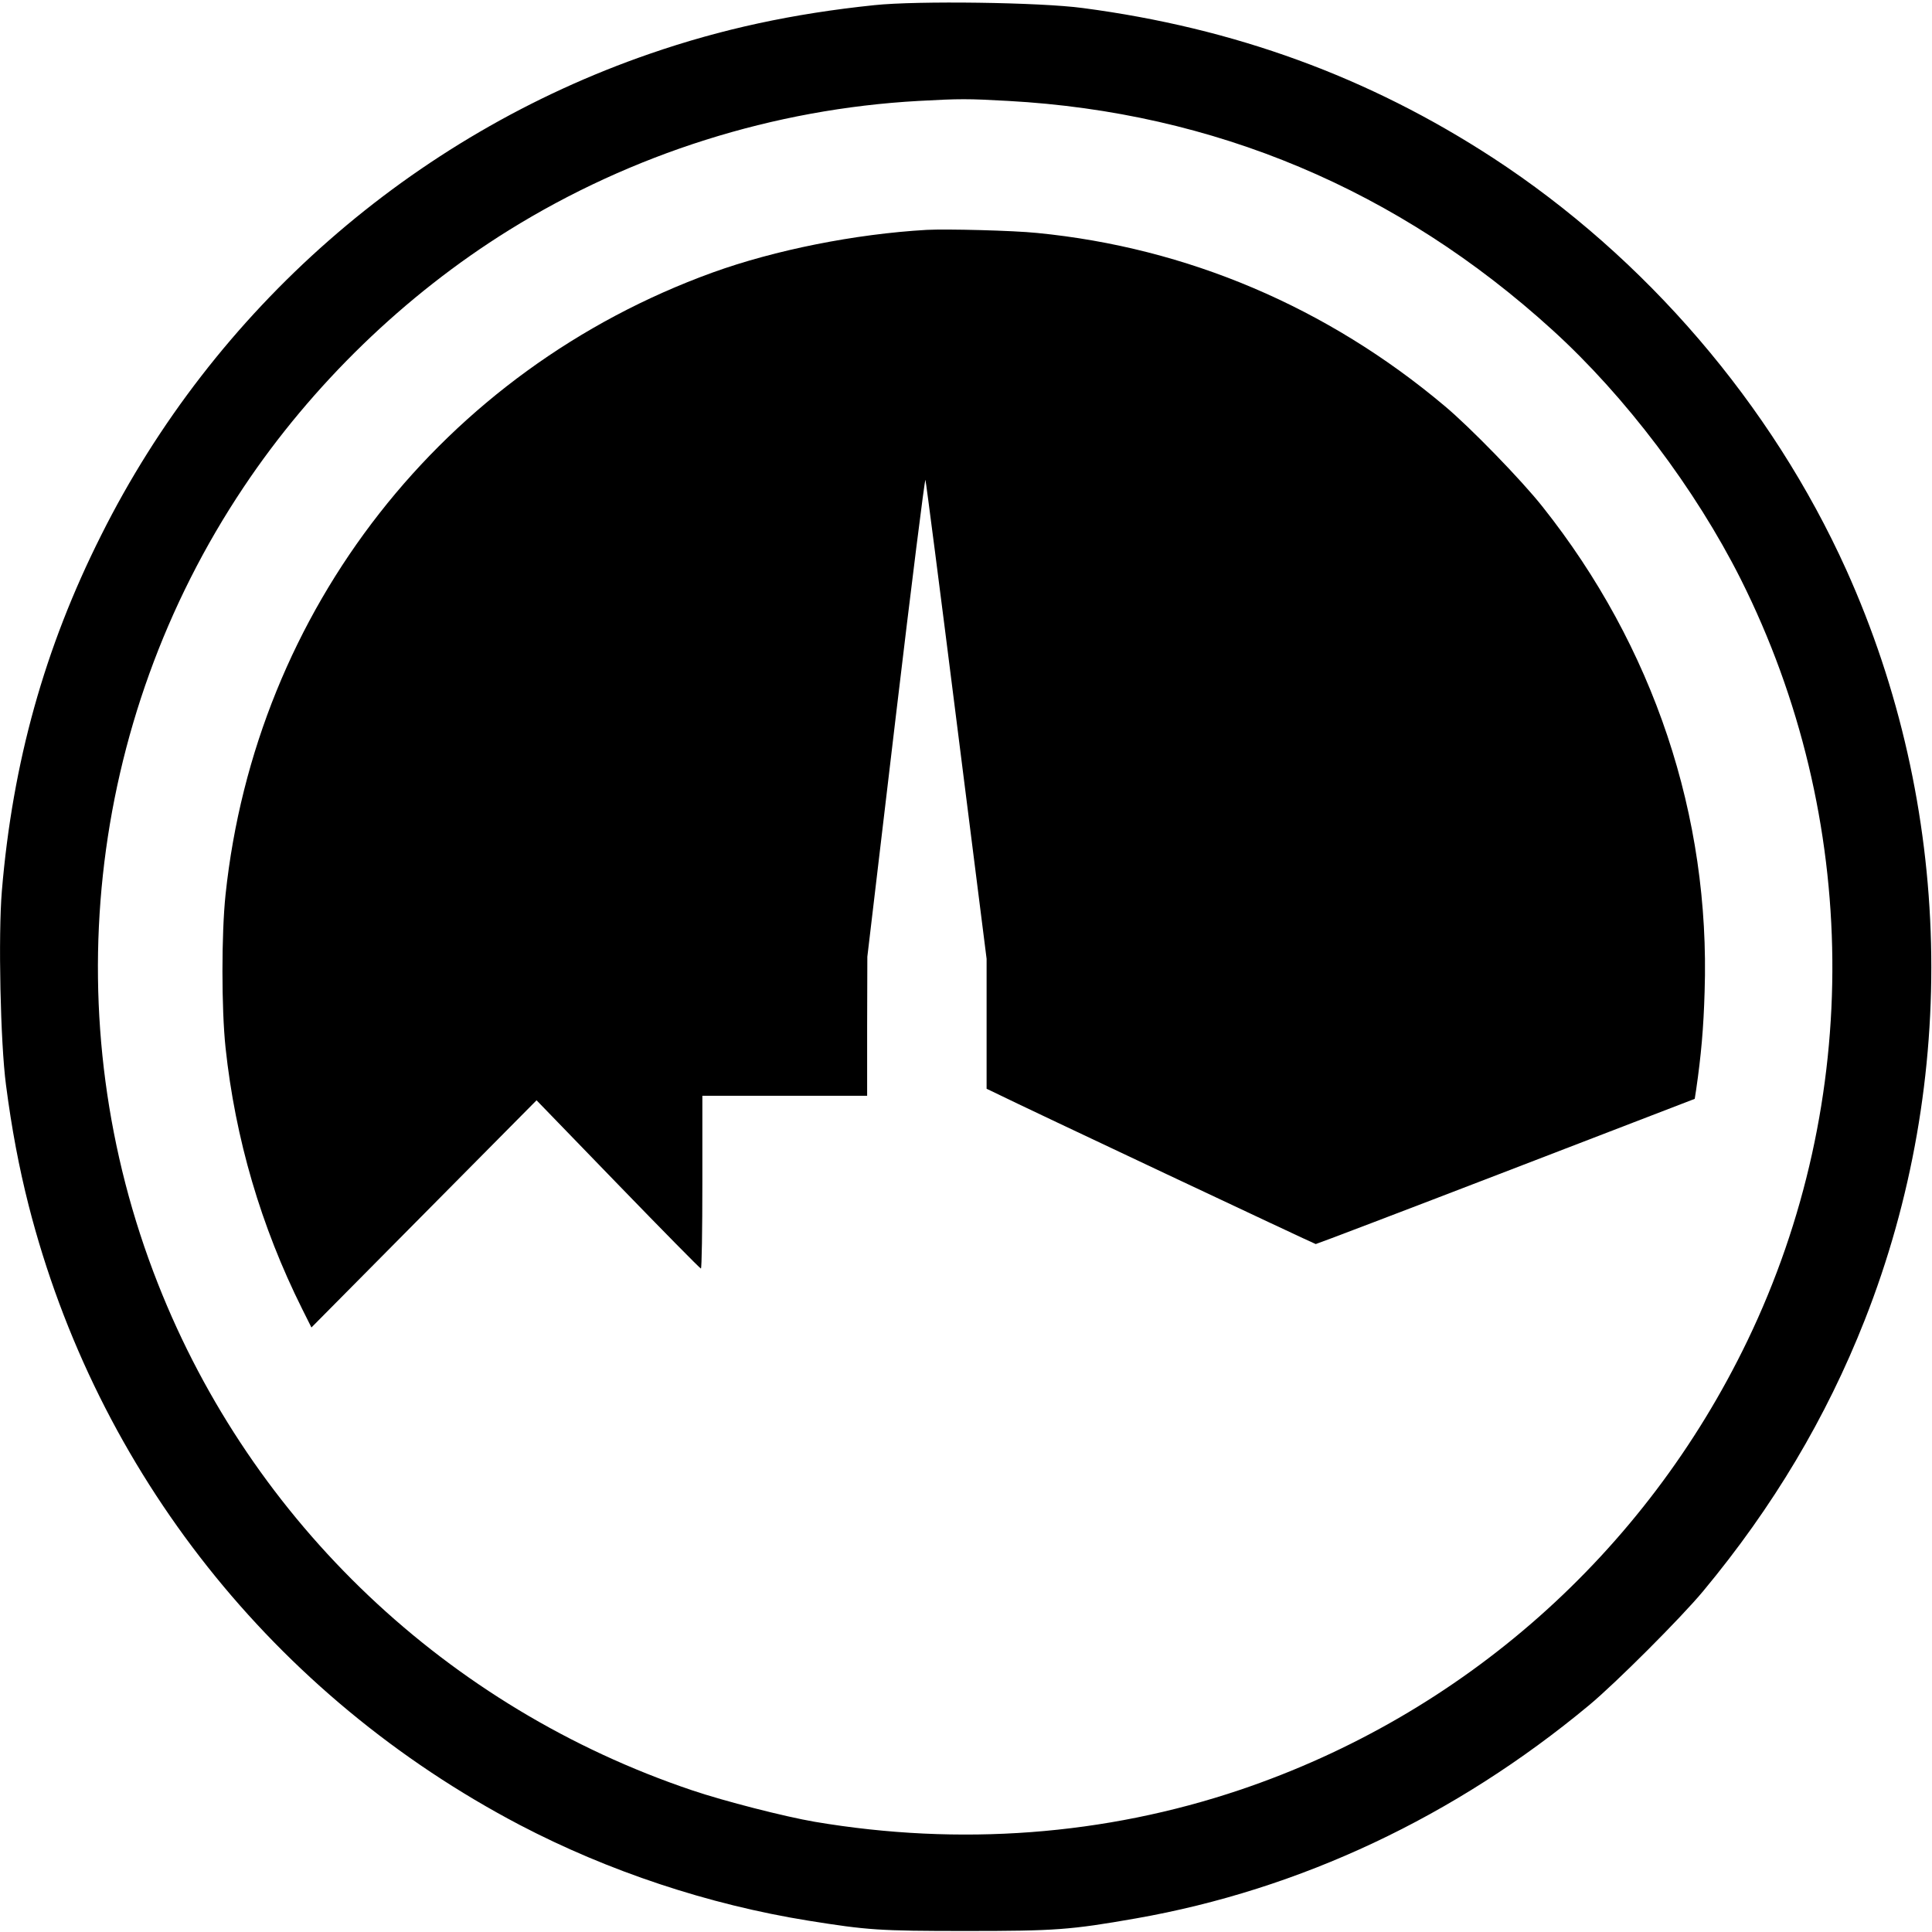
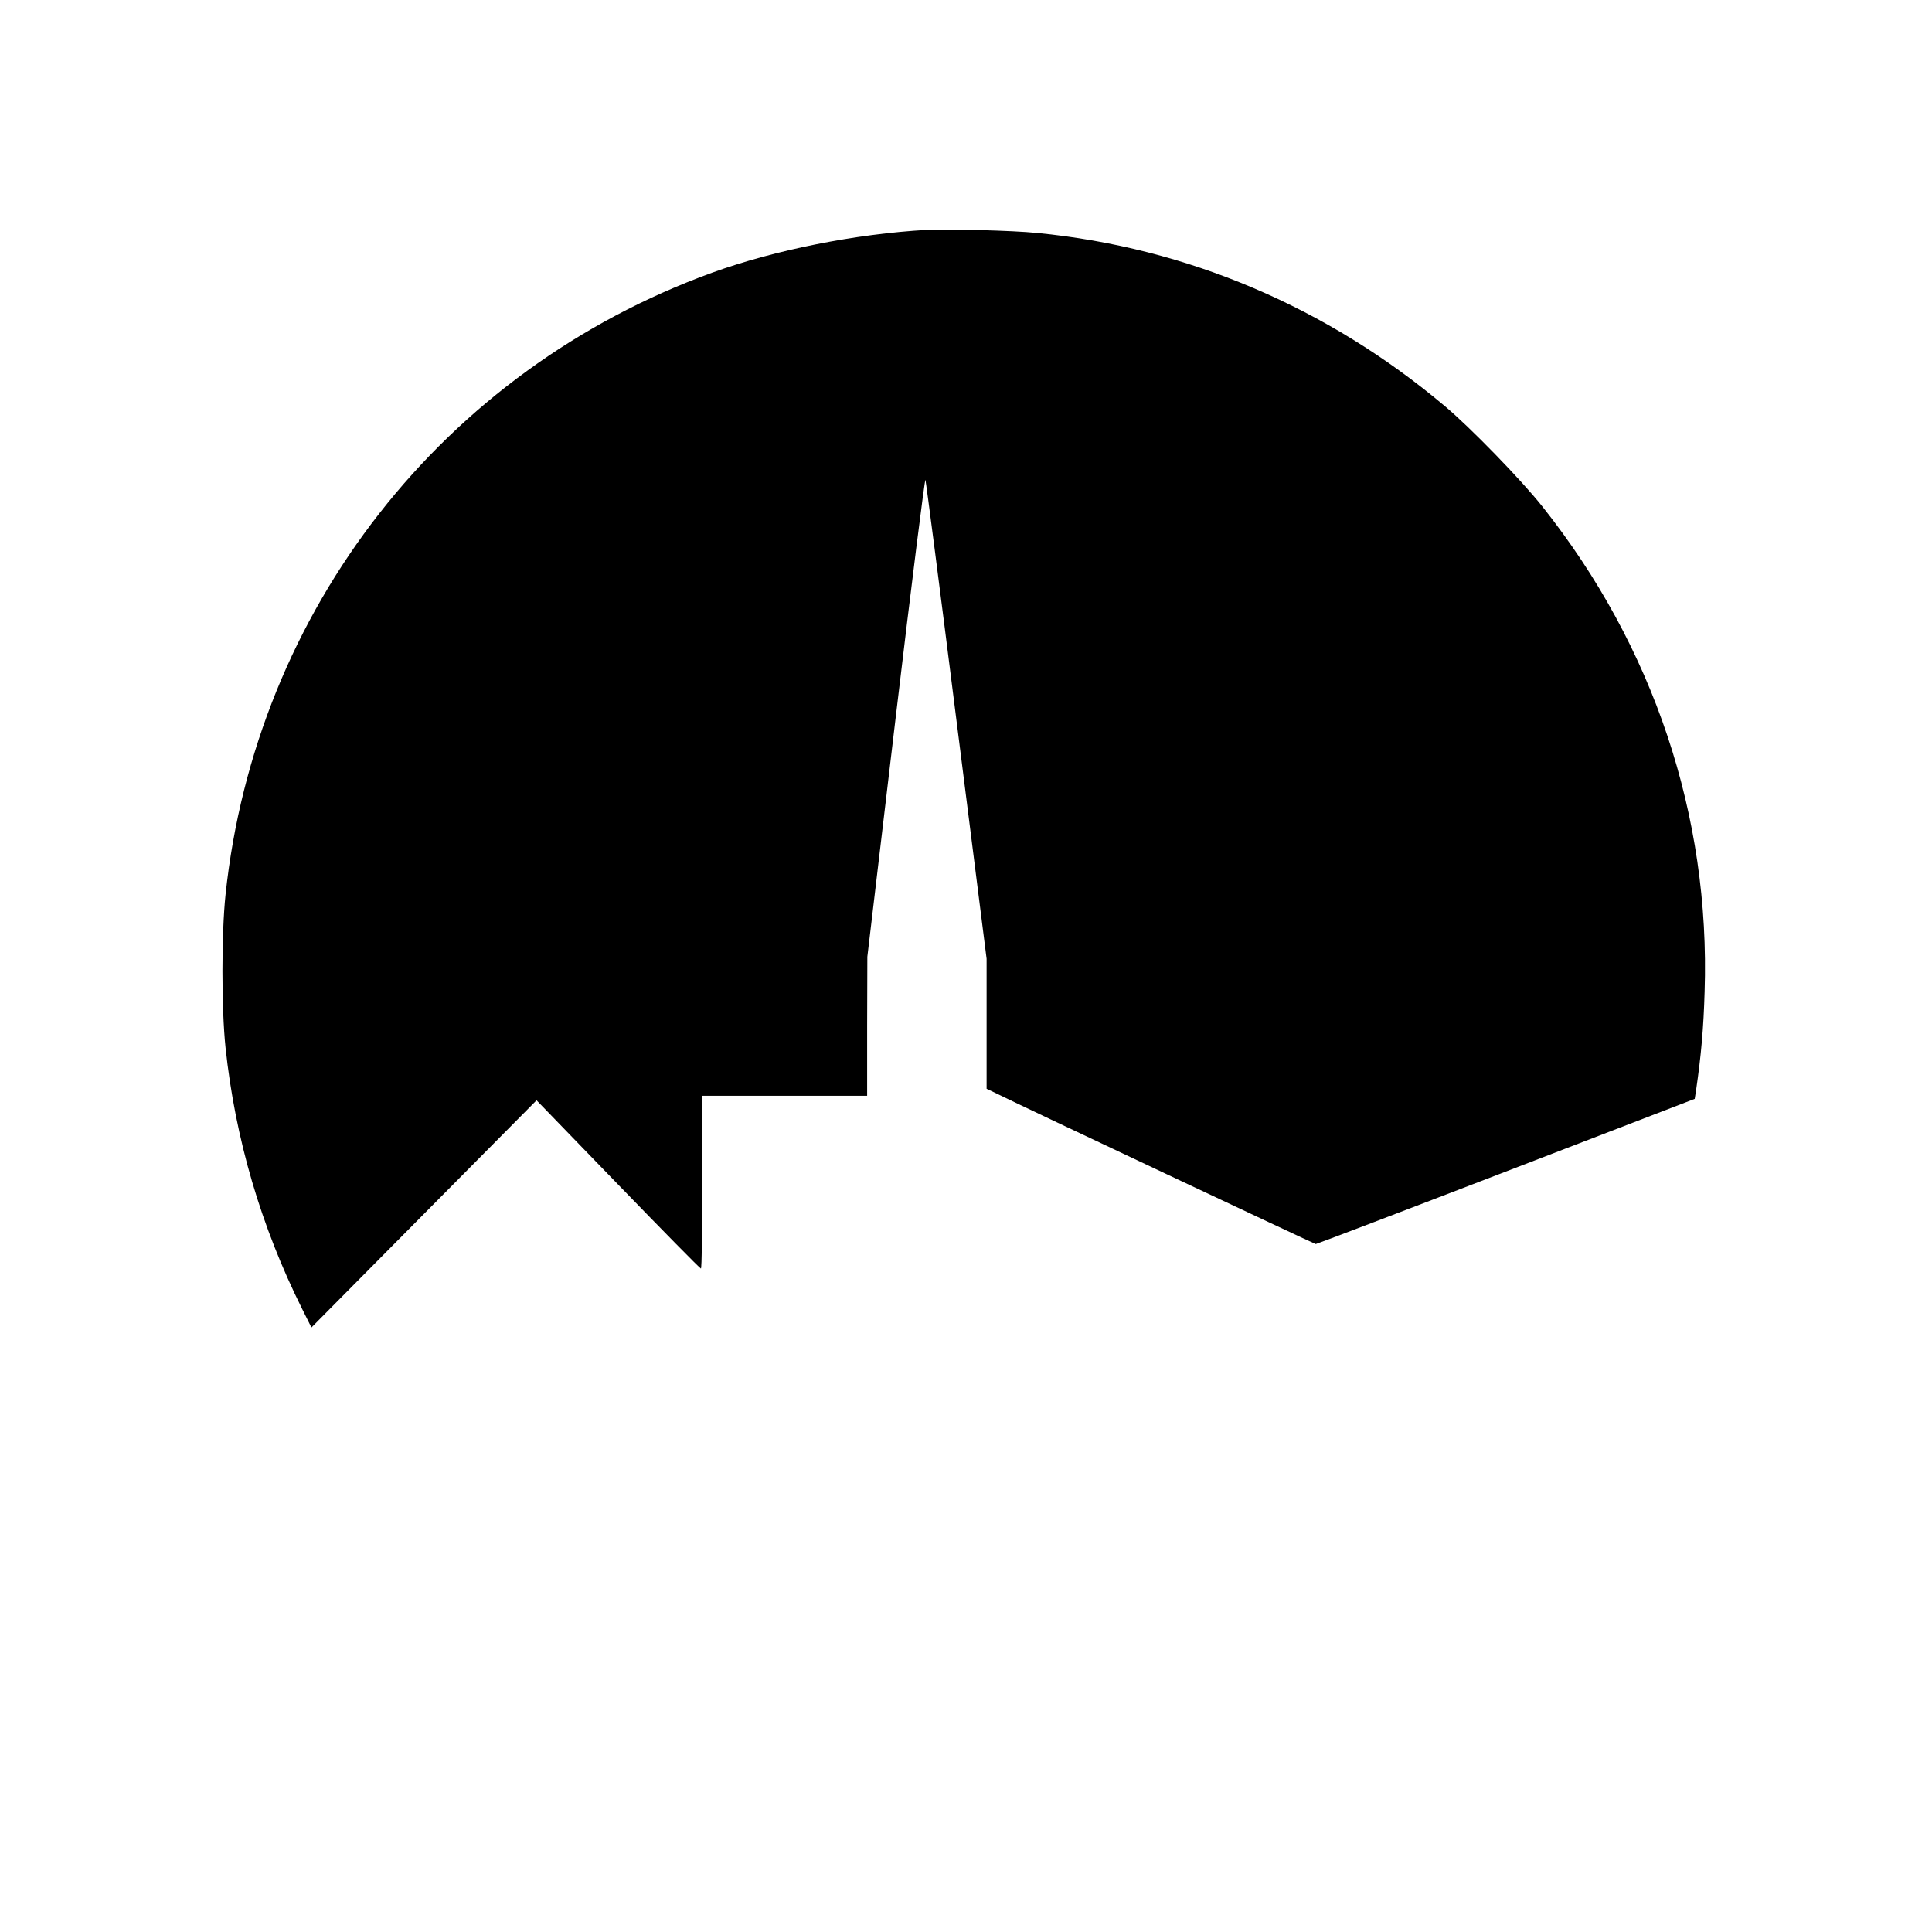
<svg xmlns="http://www.w3.org/2000/svg" version="1.0" width="938pt" height="938pt" viewBox="0 0 938 938" preserveAspectRatio="xMidYMid meet">
  <g transform="translate(0,938) scale(0.1,-0.1)" fill="#000000" stroke="none">
-     <path d="M4245 9355 c-395 -41 -743 -116 -1090 -236 -1154 -398 -2116 -1242 -2664 -2338 -275 -547 -430 -1104 -482 -1727 -18 -216 -7 -736 20 -941 28 -215 63 -400 110 -585 331 -1296 1192 -2382 2384 -3008 430 -225 917 -387 1402 -465 288 -46 343 -50 765 -50 433 0 506 5 825 61 797 140 1549 494 2200 1035 129 107 447 425 554 554 340 409 598 843 784 1315 461 1169 428 2496 -89 3643 -363 804 -975 1517 -1715 2000 -603 393 -1255 631 -1992 728 -208 28 -804 36 -1012 14z m650 -465 c1000 -55 1894 -431 2643 -1113 354 -322 693 -771 913 -1208 582 -1161 594 -2533 33 -3698 -498 -1034 -1382 -1816 -2464 -2181 -656 -221 -1360 -274 -2064 -155 -146 25 -439 100 -596 153 -1187 400 -2136 1299 -2593 2459 -504 1278 -348 2726 416 3868 332 497 782 933 1287 1247 599 372 1286 589 1990 628 200 11 238 11 435 0z" />
    <path d="M4500 8264 c-349 -20 -738 -98 -1040 -207 -1308 -474 -2219 -1638 -2365 -3021 -20 -190 -20 -552 0 -742 47 -442 172 -868 372 -1269 l45 -90 547 552 546 551 395 -408 c217 -224 398 -408 403 -409 4 -1 7 188 7 419 l0 420 400 0 400 0 0 338 1 337 138 1165 c76 641 141 1158 144 1150 3 -8 71 -535 151 -1170 l146 -1155 0 -316 0 -315 48 -23 c135 -67 1545 -731 1550 -731 4 0 419 158 923 352 l917 353 7 45 c24 165 36 300 41 475 28 853 -248 1677 -787 2355 -101 128 -351 385 -474 488 -571 481 -1252 770 -1980 841 -115 12 -439 20 -535 15z" />
  </g>
</svg>